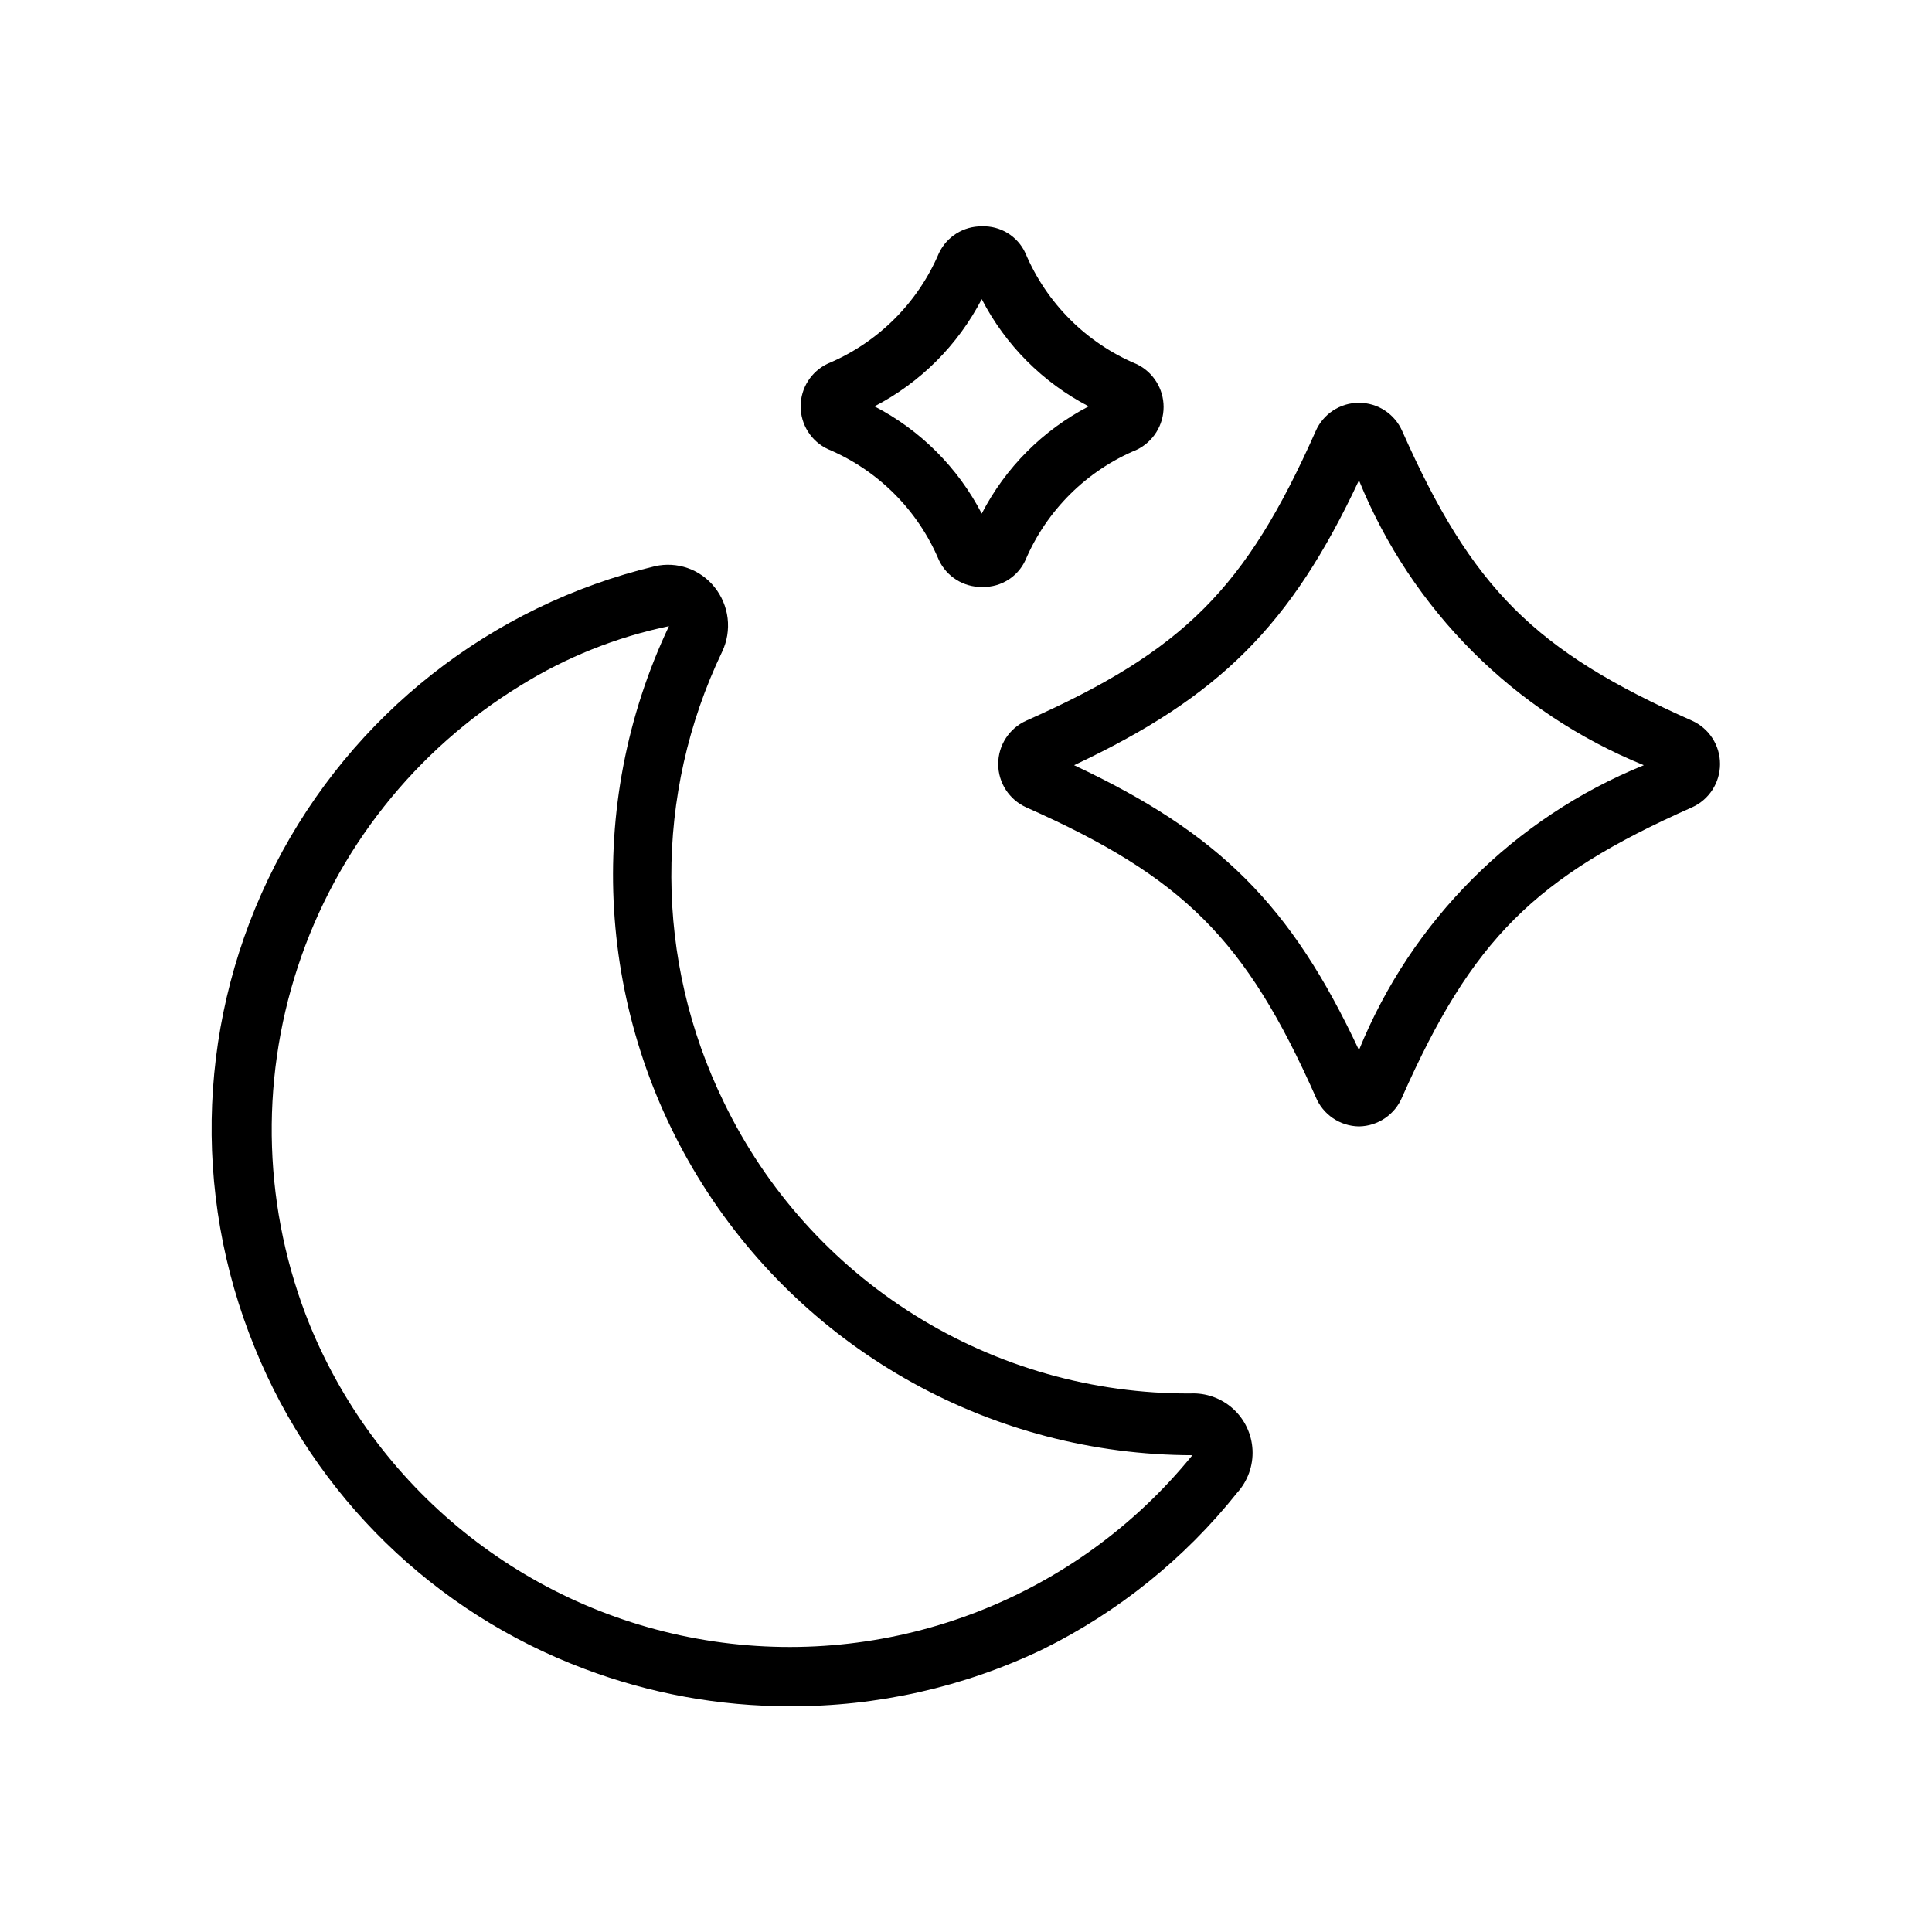
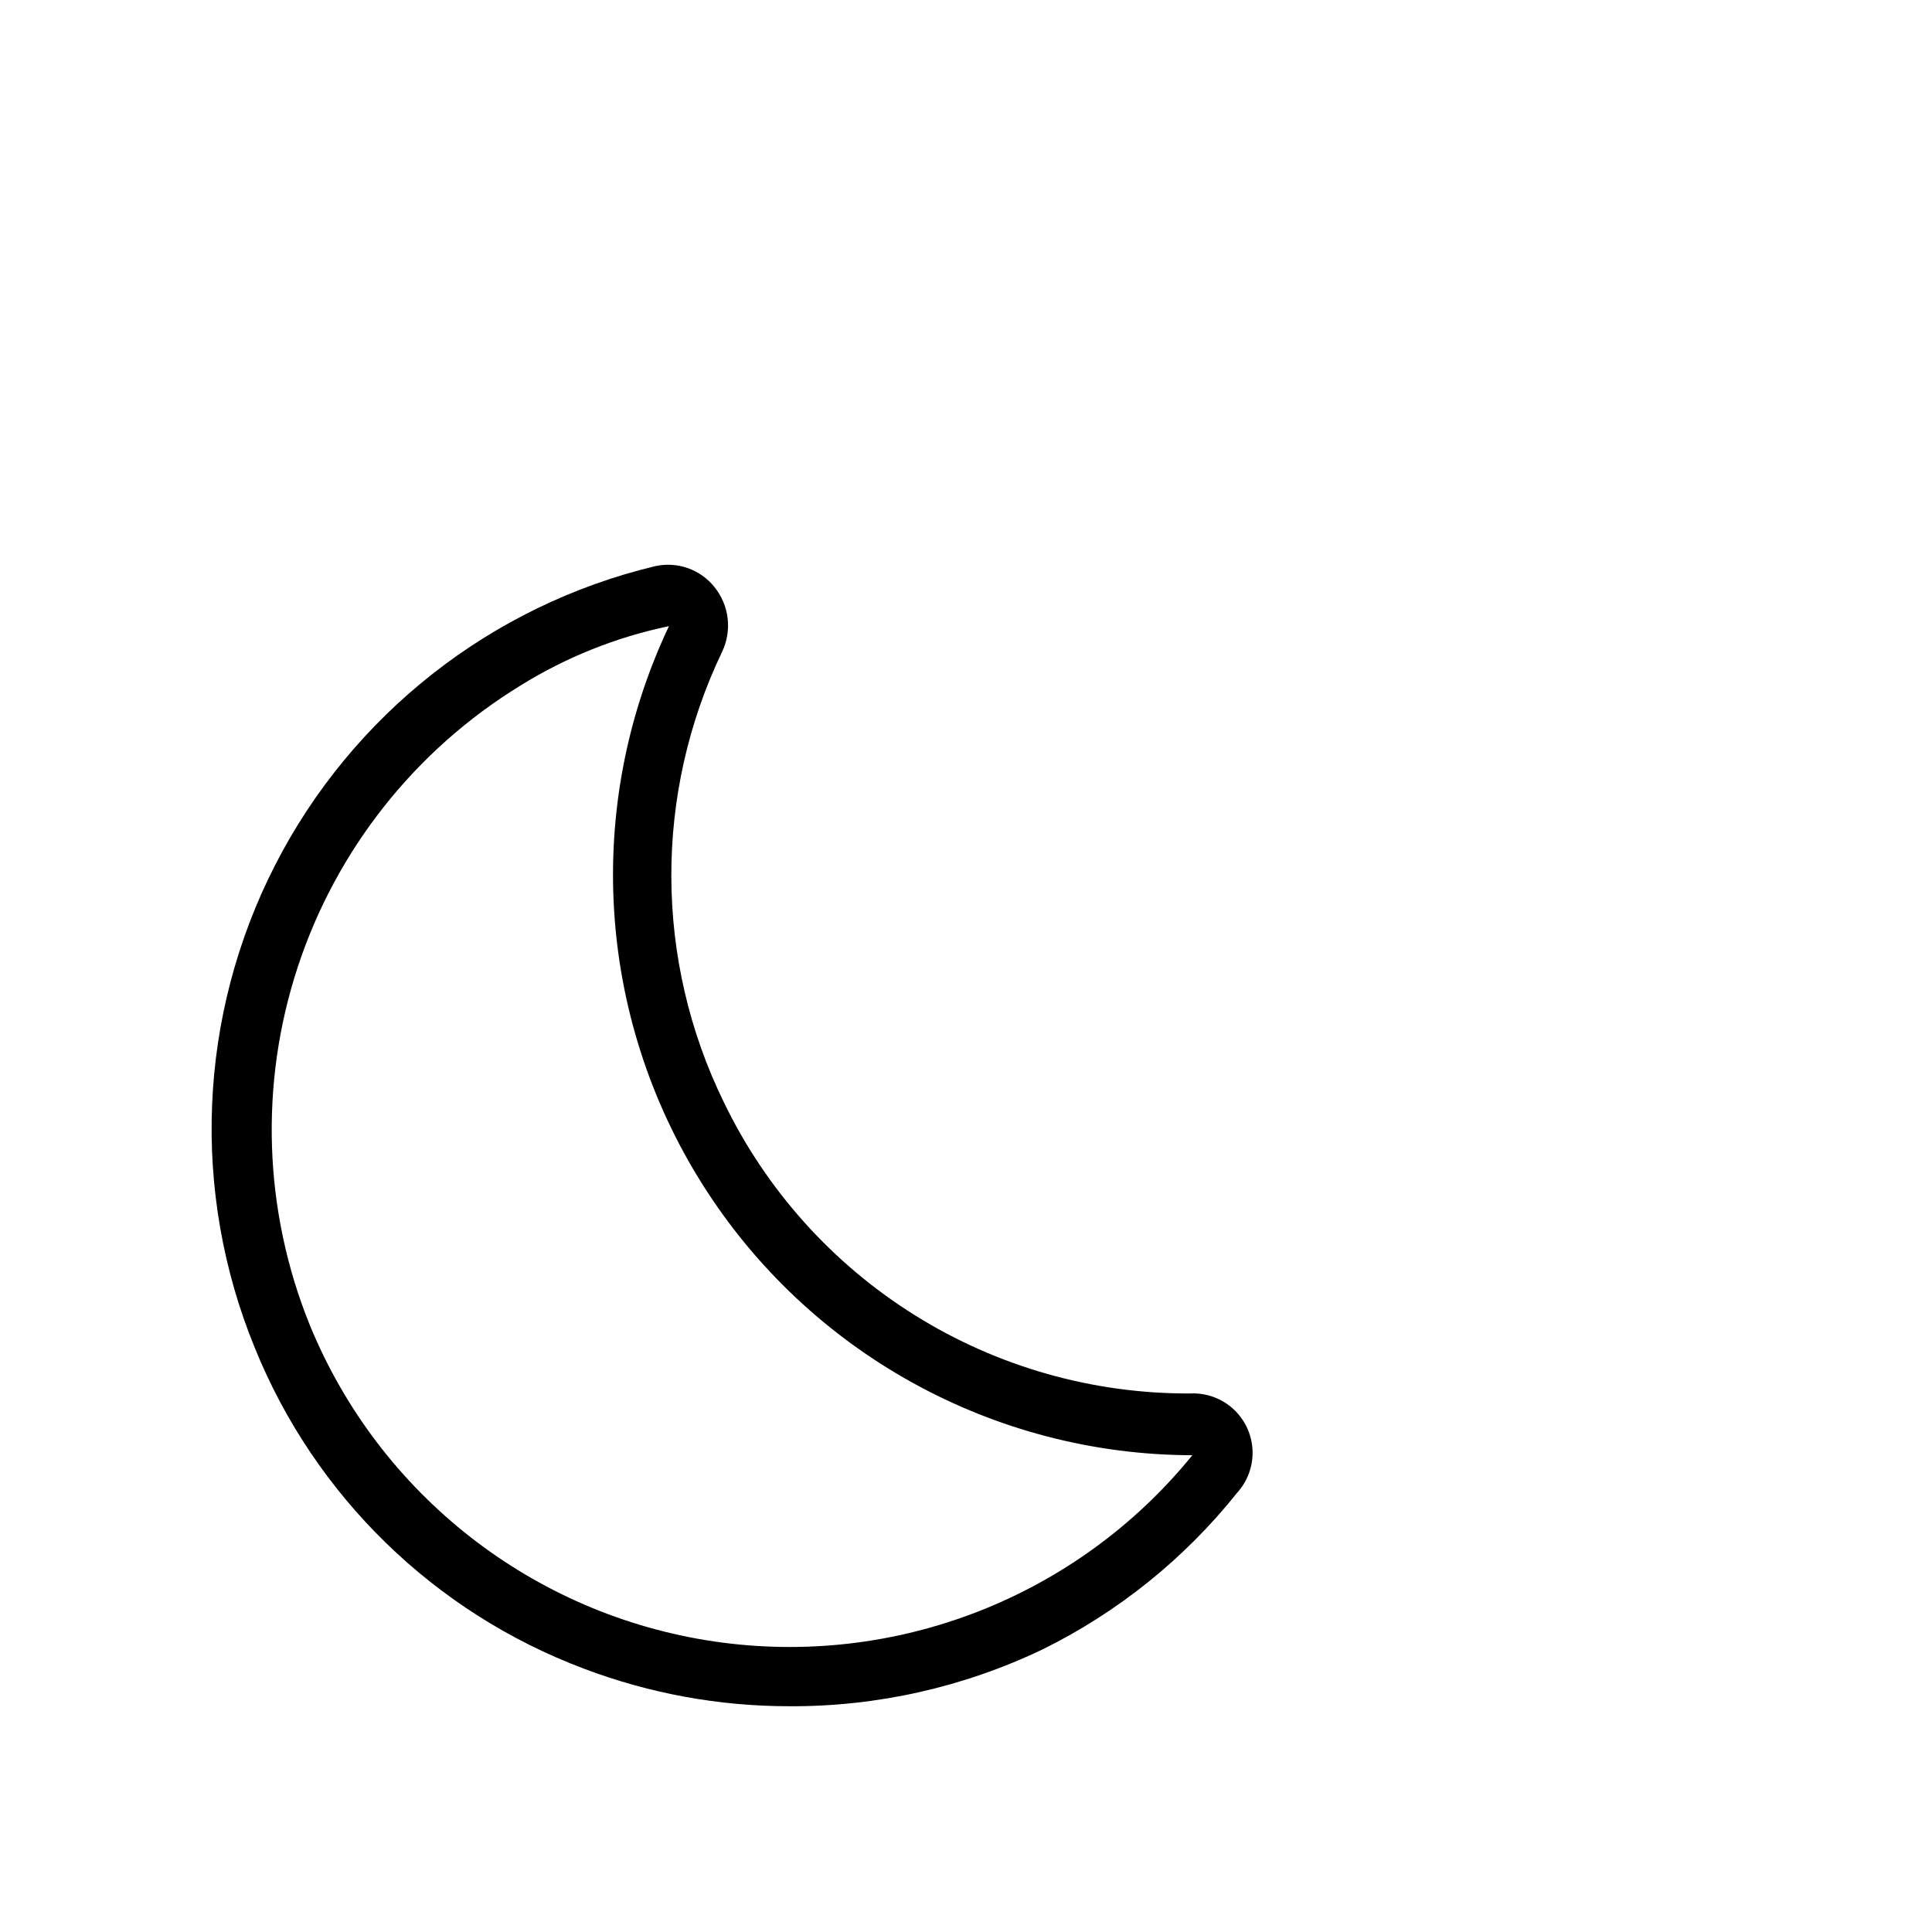
<svg xmlns="http://www.w3.org/2000/svg" fill="#000000" width="800px" height="800px" version="1.1" viewBox="144 144 512 512">
  <g>
-     <path d="m504.14 442.51c-5.066-0.074-9.594-3.176-11.492-7.871-18.5-41.645-35.031-58.176-76.672-76.672v-0.004c-4.531-2.027-7.445-6.531-7.445-11.492s2.914-9.465 7.445-11.492c41.645-18.5 58.176-35.031 76.672-76.672v-0.004c1.98-4.586 6.496-7.559 11.492-7.559 4.996 0 9.516 2.973 11.492 7.559 18.5 41.645 35.031 58.176 76.754 76.672v0.004c4.527 2.027 7.441 6.531 7.441 11.492s-2.914 9.465-7.441 11.492c-41.723 18.5-58.254 35.031-76.754 76.672v0.004c-1.898 4.695-6.426 7.797-11.492 7.871zm-75.492-95.723c38.496 18.105 57.465 37 75.492 75.492 13.941-34.324 41.168-61.555 75.492-75.492-34.324-13.941-61.551-41.172-75.492-75.496-18.027 38.496-36.996 57.391-75.492 75.496z" />
-     <path d="m404.17 299.55c-4.836 0.043-9.258-2.719-11.336-7.086-5.586-13.285-16.156-23.855-29.441-29.441-4.398-2.059-7.211-6.477-7.211-11.332 0-4.859 2.812-9.277 7.211-11.336 13.258-5.551 23.82-16.059 29.441-29.285 2.078-4.363 6.5-7.129 11.336-7.086 4.934-0.199 9.504 2.598 11.57 7.086 5.606 13.301 16.203 23.871 29.52 29.441 4.348 2.106 7.106 6.508 7.106 11.336s-2.758 9.23-7.106 11.336c-13.285 5.531-23.883 16.043-29.52 29.281-2.023 4.379-6.434 7.156-11.258 7.086zm-28.418-47.863v0.004c12.18 6.309 22.105 16.238 28.418 28.418 6.281-12.176 16.184-22.102 28.34-28.418-12.156-6.316-22.059-16.246-28.34-28.418-6.312 12.176-16.238 22.105-28.418 28.418z" />
    <path d="m353.16 596.17c-18.555 0.004-36.961-3.356-54.316-9.918-39.703-14.891-71.363-45.723-87.301-85.016-16.98-41.402-15.02-88.152 5.367-127.98 20.387-39.832 57.16-68.766 100.67-79.207 2.879-0.648 5.879-0.477 8.66 0.496 2.785 0.977 5.238 2.711 7.086 5.012 1.922 2.379 3.137 5.25 3.5 8.285 0.359 3.039-0.145 6.113-1.453 8.875-18.117 37.785-17.945 81.781 0.469 119.42 11.215 23.219 28.77 42.785 50.645 56.438 21.871 13.652 47.164 20.832 72.949 20.707 4.168-0.203 8.246 1.258 11.34 4.059 3.094 2.805 4.945 6.723 5.152 10.891 0.203 4.168-1.254 8.25-4.055 11.344-13.91 17.438-31.484 31.602-51.484 41.484-20.977 10.059-43.961 15.227-67.227 15.113zm-31.883-286.23c-13.941 2.894-27.266 8.227-39.359 15.746-27.863 17.066-48.766 43.473-58.984 74.508-10.223 31.035-9.098 64.691 3.172 94.977 18.41 44.891 59.121 76.75 107.12 83.828 48 7.074 96.176-11.68 126.76-49.348-52.688-0.102-101.66-27.156-129.78-71.707-28.125-44.551-31.492-100.39-8.926-148z" />
  </g>
</svg>